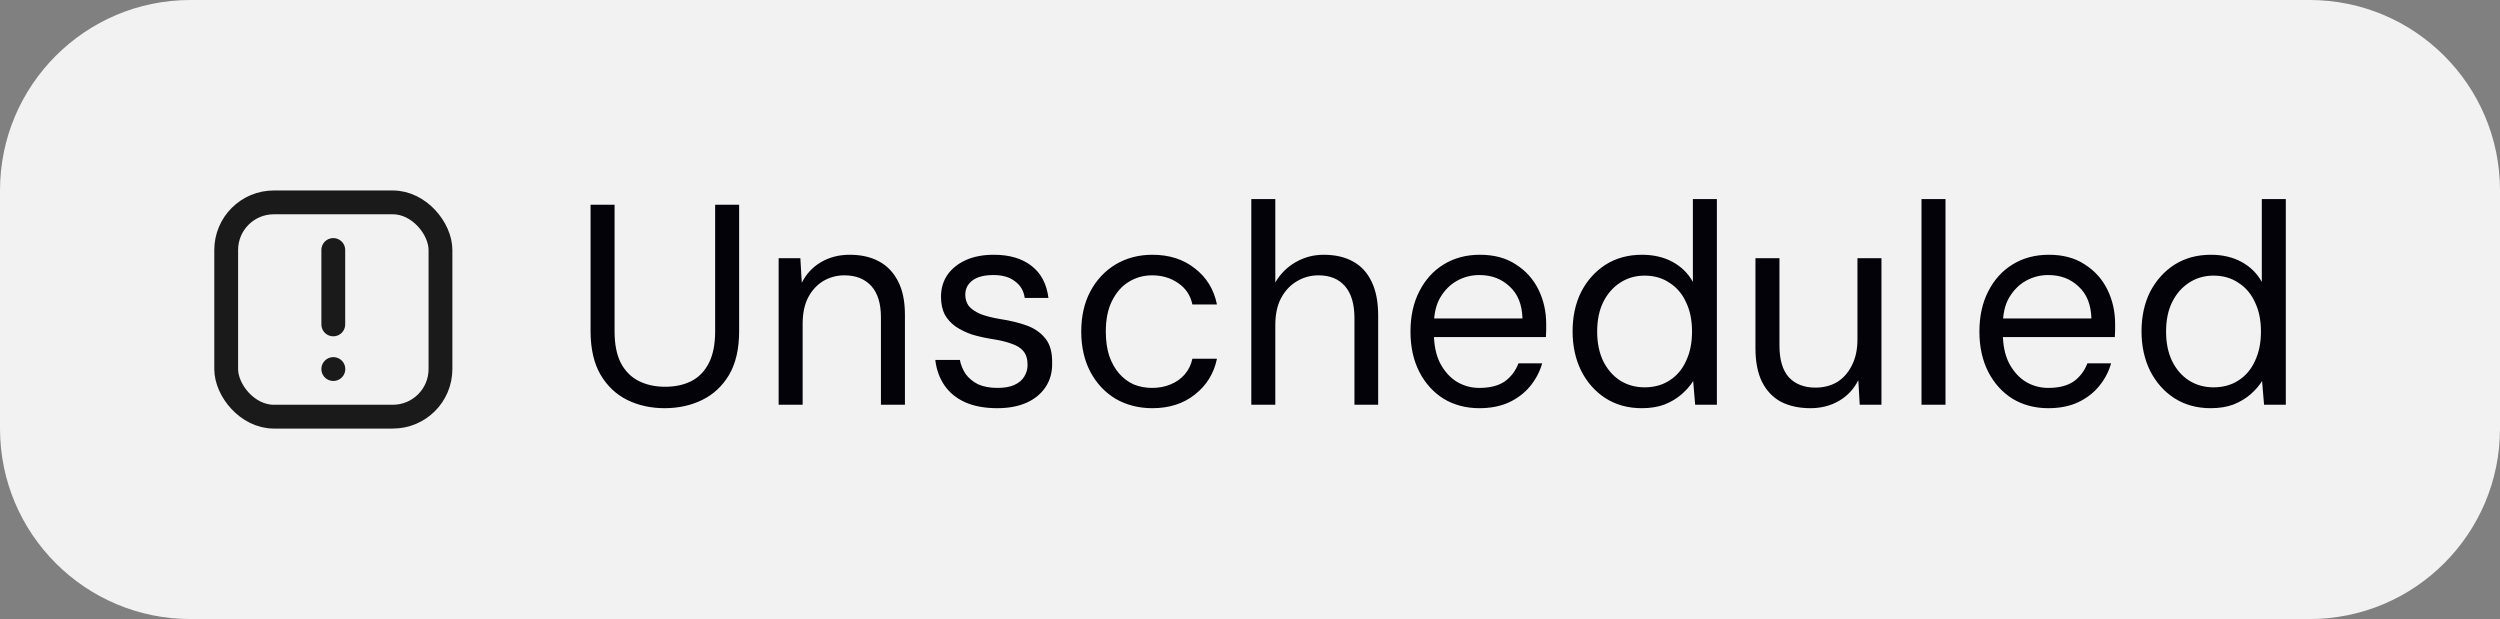
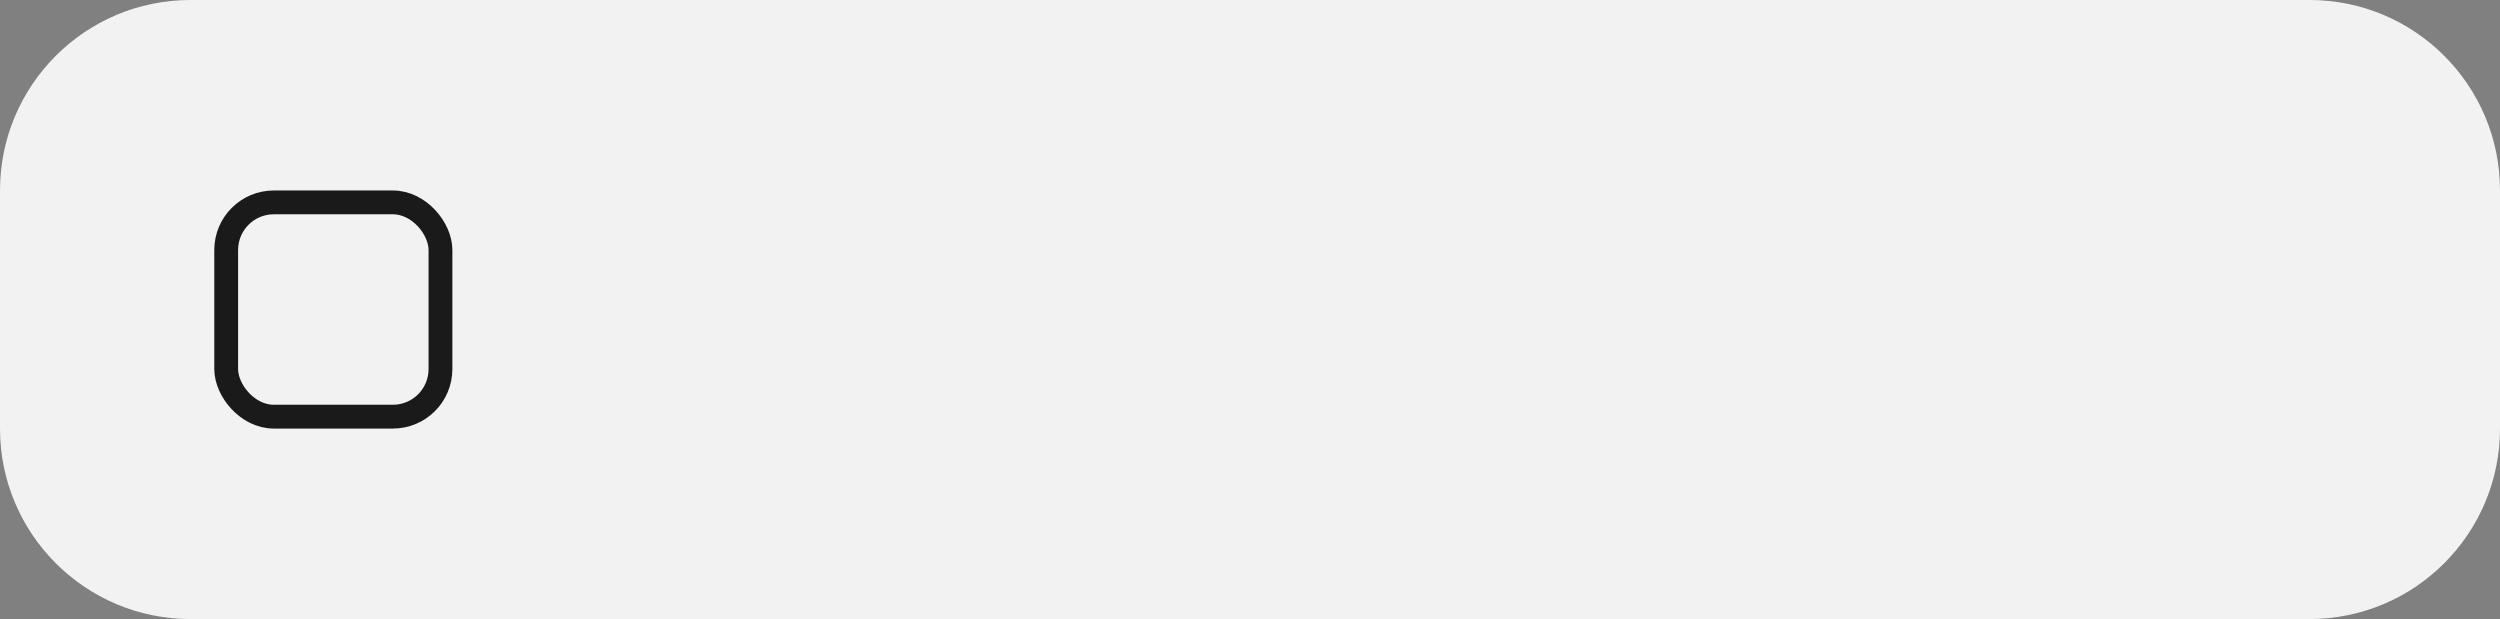
<svg xmlns="http://www.w3.org/2000/svg" width="105" height="26" viewBox="0 0 105 26" fill="none">
  <rect x="0" y="0" width="105" height="26" fill="#808080" stroke="none" />
  <path d="M0 8C0 3.582 3.582 0 8 0H97C101.418 0 105 3.582 105 8V18C105 22.418 101.418 26 97 26H8C3.582 26 0 22.418 0 18V8Z" fill="#F2F2F2" />
  <rect x="9.5" y="8.5" width="9" height="9" rx="2" stroke="#1A1A1A" />
-   <path d="M13.998 10.5V13.625M13.998 15.5H14.002" stroke="#1A1A1A" stroke-linecap="round" />
-   <path d="M27.912 17.144C27.336 17.144 26.812 17.028 26.34 16.796C25.876 16.564 25.504 16.212 25.224 15.74C24.944 15.26 24.804 14.648 24.804 13.904V8.6H25.812V13.916C25.812 14.46 25.9 14.904 26.076 15.248C26.26 15.592 26.512 15.844 26.832 16.004C27.152 16.164 27.52 16.244 27.936 16.244C28.36 16.244 28.728 16.164 29.04 16.004C29.352 15.844 29.596 15.592 29.772 15.248C29.948 14.904 30.036 14.46 30.036 13.916V8.6H31.044V13.904C31.044 14.648 30.904 15.26 30.624 15.74C30.344 16.212 29.968 16.564 29.496 16.796C29.024 17.028 28.496 17.144 27.912 17.144ZM32.703 17V10.844H33.615L33.675 11.876C33.859 11.508 34.127 11.22 34.479 11.012C34.831 10.804 35.235 10.7 35.691 10.7C36.163 10.7 36.571 10.792 36.915 10.976C37.259 11.16 37.527 11.44 37.719 11.816C37.911 12.184 38.007 12.652 38.007 13.22V17H36.999V13.328C36.999 12.744 36.863 12.304 36.591 12.008C36.319 11.712 35.943 11.564 35.463 11.564C35.143 11.564 34.847 11.644 34.575 11.804C34.311 11.964 34.099 12.196 33.939 12.5C33.787 12.796 33.711 13.164 33.711 13.604V17H32.703ZM41.886 17.144C41.358 17.144 40.906 17.06 40.53 16.892C40.162 16.724 39.874 16.488 39.666 16.184C39.458 15.88 39.33 15.524 39.282 15.116H40.314C40.354 15.324 40.434 15.52 40.554 15.704C40.682 15.88 40.854 16.024 41.07 16.136C41.294 16.24 41.57 16.292 41.898 16.292C42.178 16.292 42.41 16.252 42.594 16.172C42.786 16.084 42.926 15.968 43.014 15.824C43.11 15.672 43.158 15.508 43.158 15.332C43.158 15.076 43.098 14.88 42.978 14.744C42.866 14.608 42.698 14.504 42.474 14.432C42.258 14.352 41.99 14.288 41.67 14.24C41.366 14.192 41.082 14.128 40.818 14.048C40.562 13.96 40.334 13.848 40.134 13.712C39.942 13.576 39.79 13.408 39.678 13.208C39.574 13 39.522 12.752 39.522 12.464C39.522 12.12 39.61 11.816 39.786 11.552C39.97 11.288 40.226 11.08 40.554 10.928C40.89 10.776 41.286 10.7 41.742 10.7C42.398 10.7 42.926 10.856 43.326 11.168C43.726 11.48 43.962 11.928 44.034 12.512H43.038C42.998 12.216 42.862 11.984 42.63 11.816C42.406 11.64 42.106 11.552 41.73 11.552C41.338 11.552 41.042 11.628 40.842 11.78C40.642 11.932 40.542 12.132 40.542 12.38C40.542 12.556 40.59 12.712 40.686 12.848C40.79 12.976 40.95 13.088 41.166 13.184C41.39 13.272 41.67 13.344 42.006 13.4C42.43 13.464 42.806 13.556 43.134 13.676C43.462 13.796 43.722 13.98 43.914 14.228C44.106 14.468 44.198 14.808 44.19 15.248C44.198 15.632 44.106 15.968 43.914 16.256C43.722 16.544 43.454 16.764 43.11 16.916C42.766 17.068 42.358 17.144 41.886 17.144ZM48.4 17.144C47.824 17.144 47.308 17.012 46.852 16.748C46.404 16.476 46.052 16.1 45.796 15.62C45.54 15.132 45.412 14.568 45.412 13.928C45.412 13.28 45.54 12.716 45.796 12.236C46.052 11.756 46.404 11.38 46.852 11.108C47.308 10.836 47.824 10.7 48.4 10.7C49.112 10.7 49.708 10.892 50.188 11.276C50.676 11.652 50.984 12.156 51.112 12.788H50.08C50 12.404 49.8 12.104 49.48 11.888C49.168 11.672 48.804 11.564 48.388 11.564C48.028 11.564 47.7 11.656 47.404 11.84C47.116 12.016 46.884 12.28 46.708 12.632C46.532 12.976 46.444 13.408 46.444 13.928C46.444 14.312 46.492 14.652 46.588 14.948C46.692 15.244 46.832 15.492 47.008 15.692C47.184 15.892 47.388 16.044 47.62 16.148C47.86 16.244 48.116 16.292 48.388 16.292C48.668 16.292 48.924 16.244 49.156 16.148C49.396 16.052 49.596 15.912 49.756 15.728C49.916 15.544 50.024 15.324 50.08 15.068H51.112C50.984 15.684 50.676 16.184 50.188 16.568C49.708 16.952 49.112 17.144 48.4 17.144ZM52.555 17V8.36H53.563V11.864C53.771 11.504 54.055 11.22 54.415 11.012C54.775 10.804 55.167 10.7 55.591 10.7C56.071 10.7 56.479 10.792 56.815 10.976C57.159 11.16 57.423 11.444 57.607 11.828C57.791 12.204 57.883 12.68 57.883 13.256V17H56.887V13.364C56.887 12.772 56.755 12.324 56.491 12.02C56.227 11.716 55.855 11.564 55.375 11.564C55.047 11.564 54.743 11.648 54.463 11.816C54.191 11.976 53.971 12.212 53.803 12.524C53.643 12.828 53.563 13.204 53.563 13.652V17H52.555ZM62.132 17.144C61.572 17.144 61.072 17.012 60.632 16.748C60.2 16.476 59.86 16.1 59.612 15.62C59.364 15.132 59.24 14.568 59.24 13.928C59.24 13.28 59.364 12.716 59.612 12.236C59.86 11.748 60.2 11.372 60.632 11.108C61.072 10.836 61.58 10.7 62.156 10.7C62.756 10.7 63.26 10.836 63.668 11.108C64.084 11.372 64.4 11.724 64.616 12.164C64.832 12.604 64.94 13.084 64.94 13.604C64.94 13.684 64.94 13.768 64.94 13.856C64.94 13.944 64.936 14.044 64.928 14.156H59.996V13.376H63.944C63.928 12.792 63.748 12.344 63.404 12.032C63.068 11.712 62.644 11.552 62.132 11.552C61.796 11.552 61.484 11.632 61.196 11.792C60.908 11.952 60.672 12.188 60.488 12.5C60.312 12.804 60.224 13.188 60.224 13.652V13.988C60.224 14.492 60.312 14.916 60.488 15.26C60.672 15.604 60.908 15.864 61.196 16.04C61.484 16.208 61.796 16.292 62.132 16.292C62.572 16.292 62.924 16.204 63.188 16.028C63.452 15.844 63.648 15.588 63.776 15.26H64.772C64.668 15.62 64.496 15.944 64.256 16.232C64.024 16.512 63.728 16.736 63.368 16.904C63.016 17.064 62.604 17.144 62.132 17.144ZM68.953 17.144C68.377 17.144 67.869 17.004 67.429 16.724C66.997 16.444 66.657 16.06 66.409 15.572C66.169 15.084 66.049 14.532 66.049 13.916C66.049 13.292 66.169 12.74 66.409 12.26C66.657 11.78 66.997 11.4 67.429 11.12C67.869 10.84 68.381 10.7 68.965 10.7C69.453 10.7 69.881 10.8 70.249 11C70.617 11.2 70.901 11.48 71.101 11.84V8.36H72.109V17H71.197L71.113 16.004C70.993 16.196 70.833 16.38 70.633 16.556C70.433 16.732 70.193 16.876 69.913 16.988C69.641 17.092 69.321 17.144 68.953 17.144ZM69.073 16.268C69.473 16.268 69.821 16.172 70.117 15.98C70.421 15.788 70.653 15.516 70.813 15.164C70.981 14.812 71.065 14.4 71.065 13.928C71.065 13.448 70.981 13.036 70.813 12.692C70.653 12.34 70.421 12.068 70.117 11.876C69.821 11.676 69.473 11.576 69.073 11.576C68.689 11.576 68.345 11.676 68.041 11.876C67.745 12.068 67.509 12.34 67.333 12.692C67.165 13.036 67.081 13.448 67.081 13.928C67.081 14.4 67.165 14.812 67.333 15.164C67.509 15.516 67.745 15.788 68.041 15.98C68.345 16.172 68.689 16.268 69.073 16.268ZM76.033 17.144C75.569 17.144 75.161 17.056 74.809 16.88C74.465 16.696 74.197 16.416 74.005 16.04C73.821 15.664 73.729 15.192 73.729 14.624V10.844H74.737V14.516C74.737 15.108 74.869 15.552 75.133 15.848C75.405 16.136 75.777 16.28 76.249 16.28C76.585 16.28 76.885 16.204 77.149 16.052C77.413 15.892 77.621 15.66 77.773 15.356C77.933 15.052 78.013 14.684 78.013 14.252V10.844H79.021V17H78.109L78.049 15.968C77.865 16.336 77.597 16.624 77.245 16.832C76.893 17.04 76.489 17.144 76.033 17.144ZM80.703 17V8.36H81.711V17H80.703ZM86.027 17.144C85.467 17.144 84.967 17.012 84.527 16.748C84.095 16.476 83.755 16.1 83.507 15.62C83.259 15.132 83.135 14.568 83.135 13.928C83.135 13.28 83.259 12.716 83.507 12.236C83.755 11.748 84.095 11.372 84.527 11.108C84.967 10.836 85.475 10.7 86.051 10.7C86.651 10.7 87.155 10.836 87.563 11.108C87.979 11.372 88.295 11.724 88.511 12.164C88.727 12.604 88.835 13.084 88.835 13.604C88.835 13.684 88.835 13.768 88.835 13.856C88.835 13.944 88.831 14.044 88.823 14.156H83.891V13.376H87.839C87.823 12.792 87.643 12.344 87.299 12.032C86.963 11.712 86.539 11.552 86.027 11.552C85.691 11.552 85.379 11.632 85.091 11.792C84.803 11.952 84.567 12.188 84.383 12.5C84.207 12.804 84.119 13.188 84.119 13.652V13.988C84.119 14.492 84.207 14.916 84.383 15.26C84.567 15.604 84.803 15.864 85.091 16.04C85.379 16.208 85.691 16.292 86.027 16.292C86.467 16.292 86.819 16.204 87.083 16.028C87.347 15.844 87.543 15.588 87.671 15.26H88.667C88.563 15.62 88.391 15.944 88.151 16.232C87.919 16.512 87.623 16.736 87.263 16.904C86.911 17.064 86.499 17.144 86.027 17.144ZM92.847 17.144C92.272 17.144 91.763 17.004 91.323 16.724C90.891 16.444 90.552 16.06 90.303 15.572C90.064 15.084 89.944 14.532 89.944 13.916C89.944 13.292 90.064 12.74 90.303 12.26C90.552 11.78 90.891 11.4 91.323 11.12C91.763 10.84 92.275 10.7 92.859 10.7C93.347 10.7 93.775 10.8 94.144 11C94.511 11.2 94.796 11.48 94.996 11.84V8.36H96.004V17H95.091L95.007 16.004C94.888 16.196 94.728 16.38 94.528 16.556C94.328 16.732 94.088 16.876 93.808 16.988C93.535 17.092 93.216 17.144 92.847 17.144ZM92.968 16.268C93.368 16.268 93.716 16.172 94.011 15.98C94.316 15.788 94.547 15.516 94.707 15.164C94.876 14.812 94.96 14.4 94.96 13.928C94.96 13.448 94.876 13.036 94.707 12.692C94.547 12.34 94.316 12.068 94.011 11.876C93.716 11.676 93.368 11.576 92.968 11.576C92.584 11.576 92.24 11.676 91.936 11.876C91.639 12.068 91.403 12.34 91.228 12.692C91.059 13.036 90.975 13.448 90.975 13.928C90.975 14.4 91.059 14.812 91.228 15.164C91.403 15.516 91.639 15.788 91.936 15.98C92.24 16.172 92.584 16.268 92.968 16.268Z" fill="#030209" />
</svg>